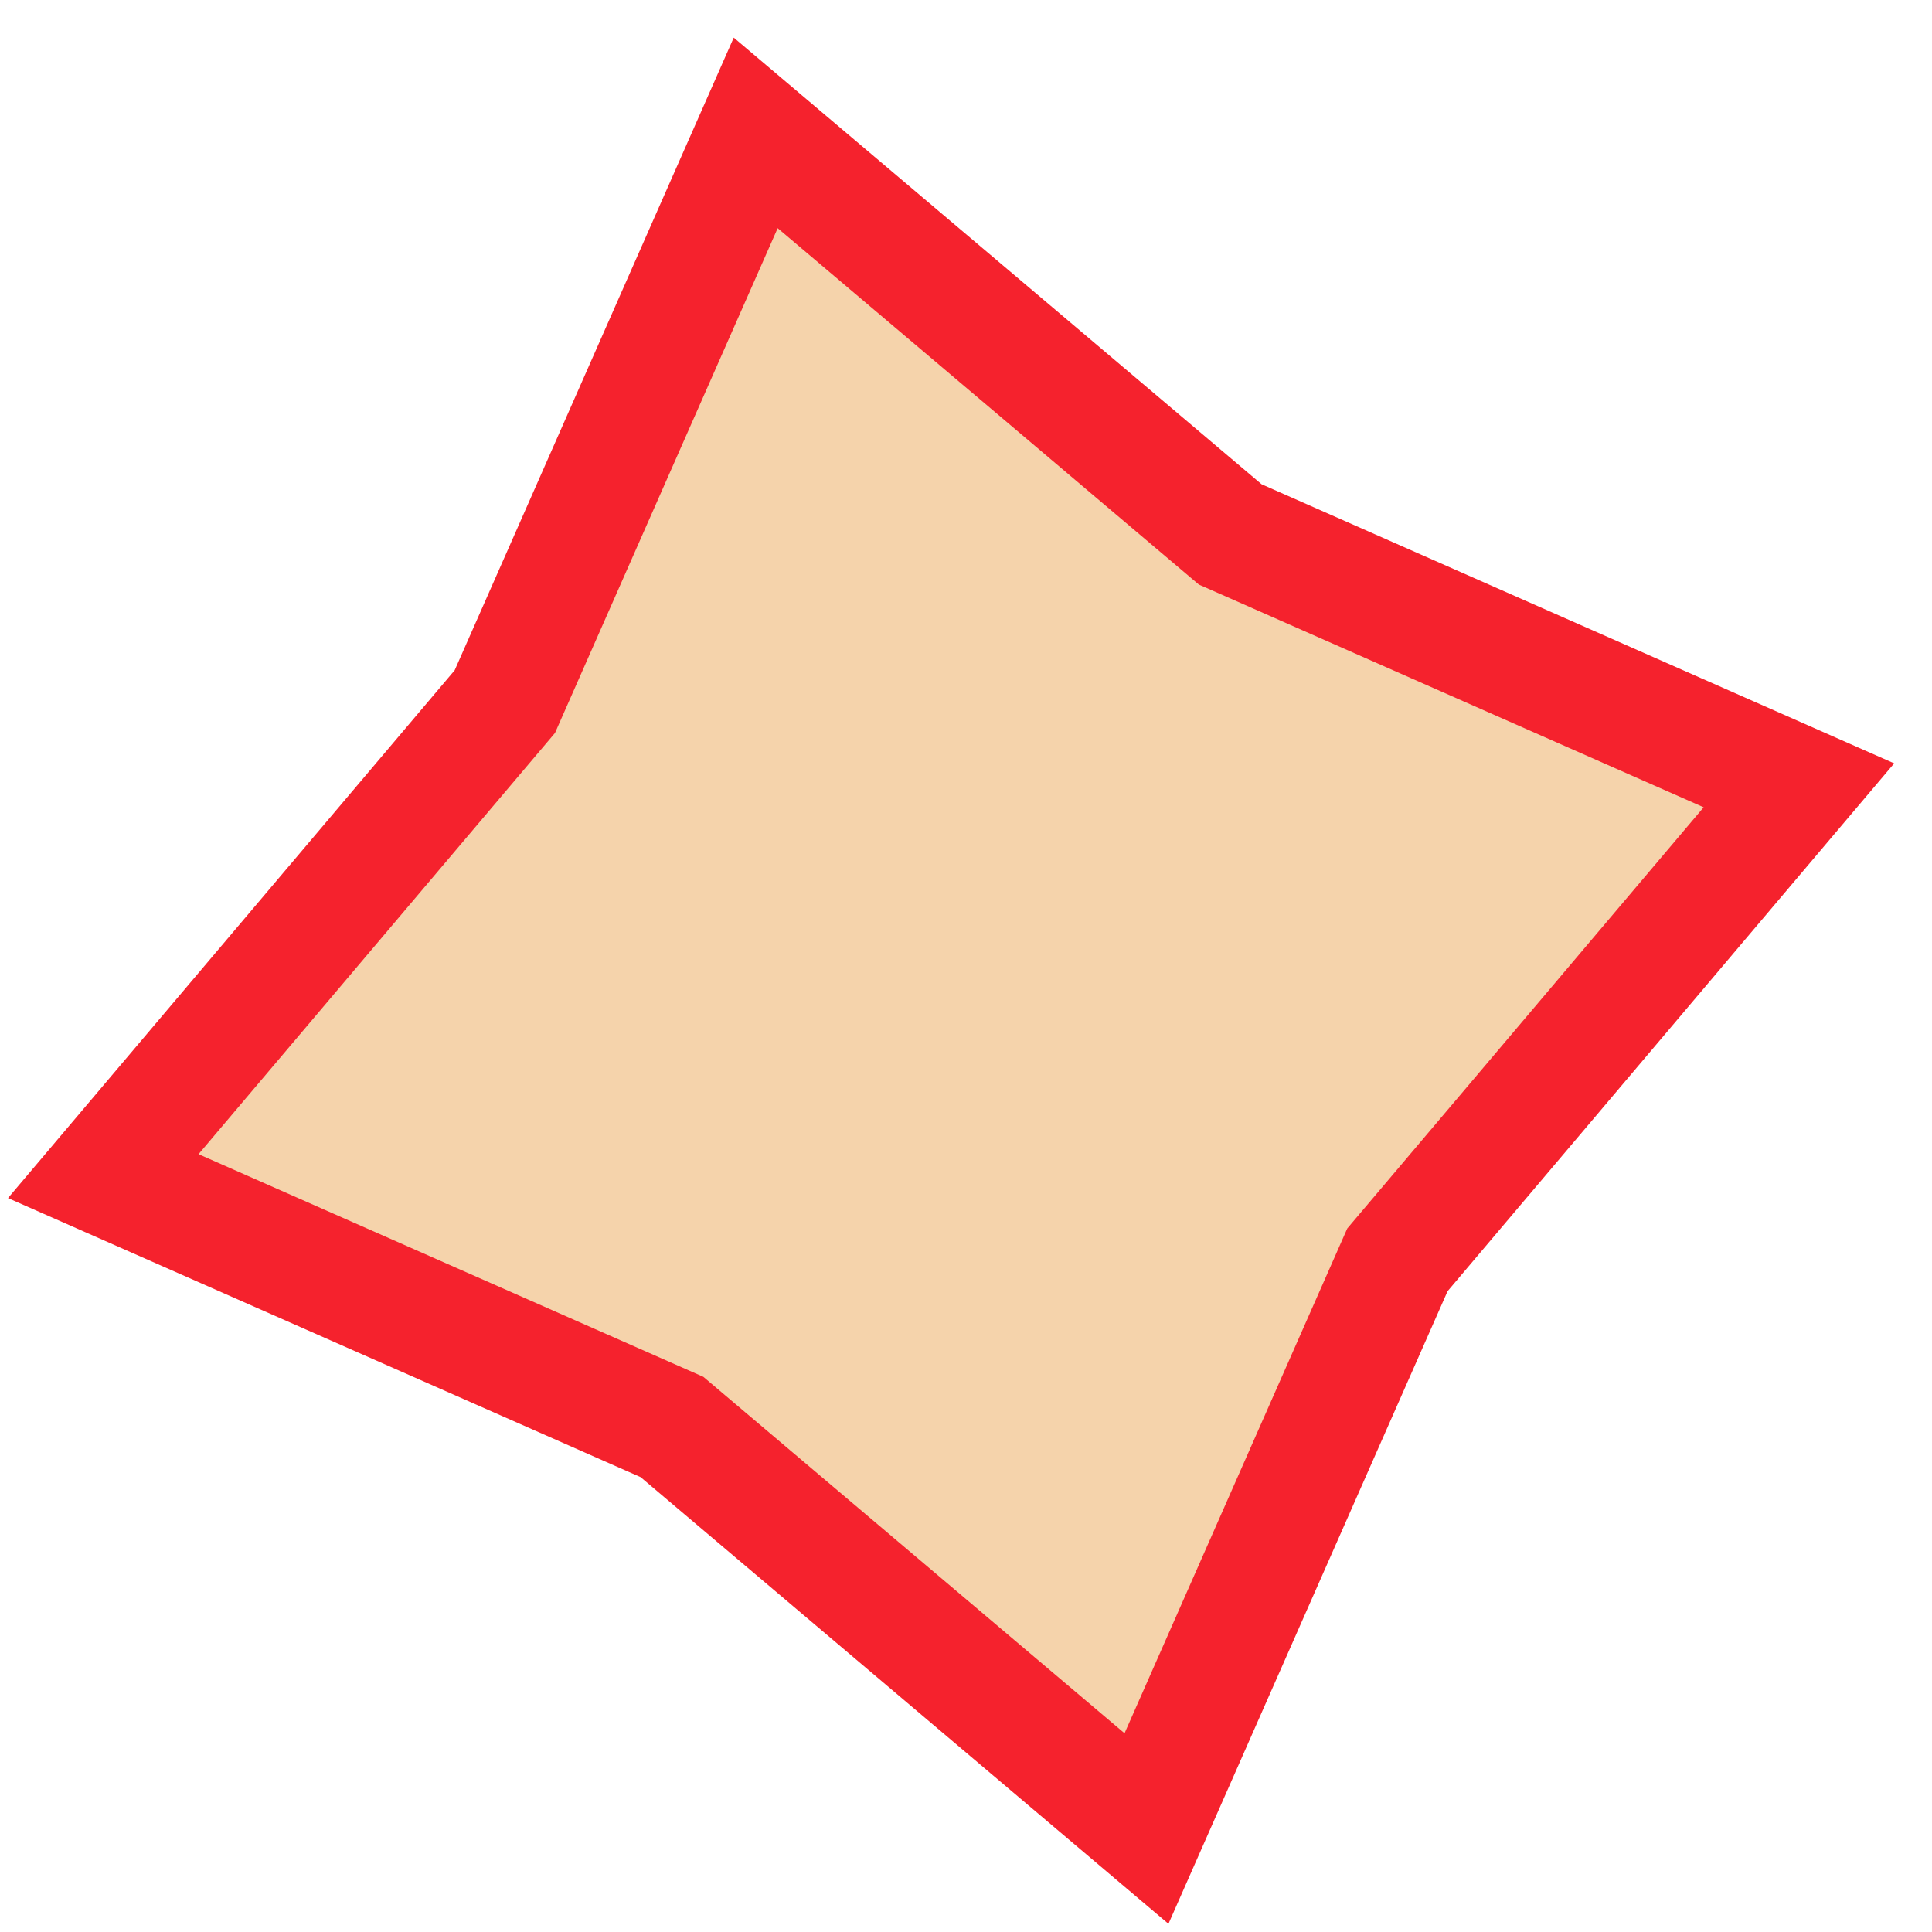
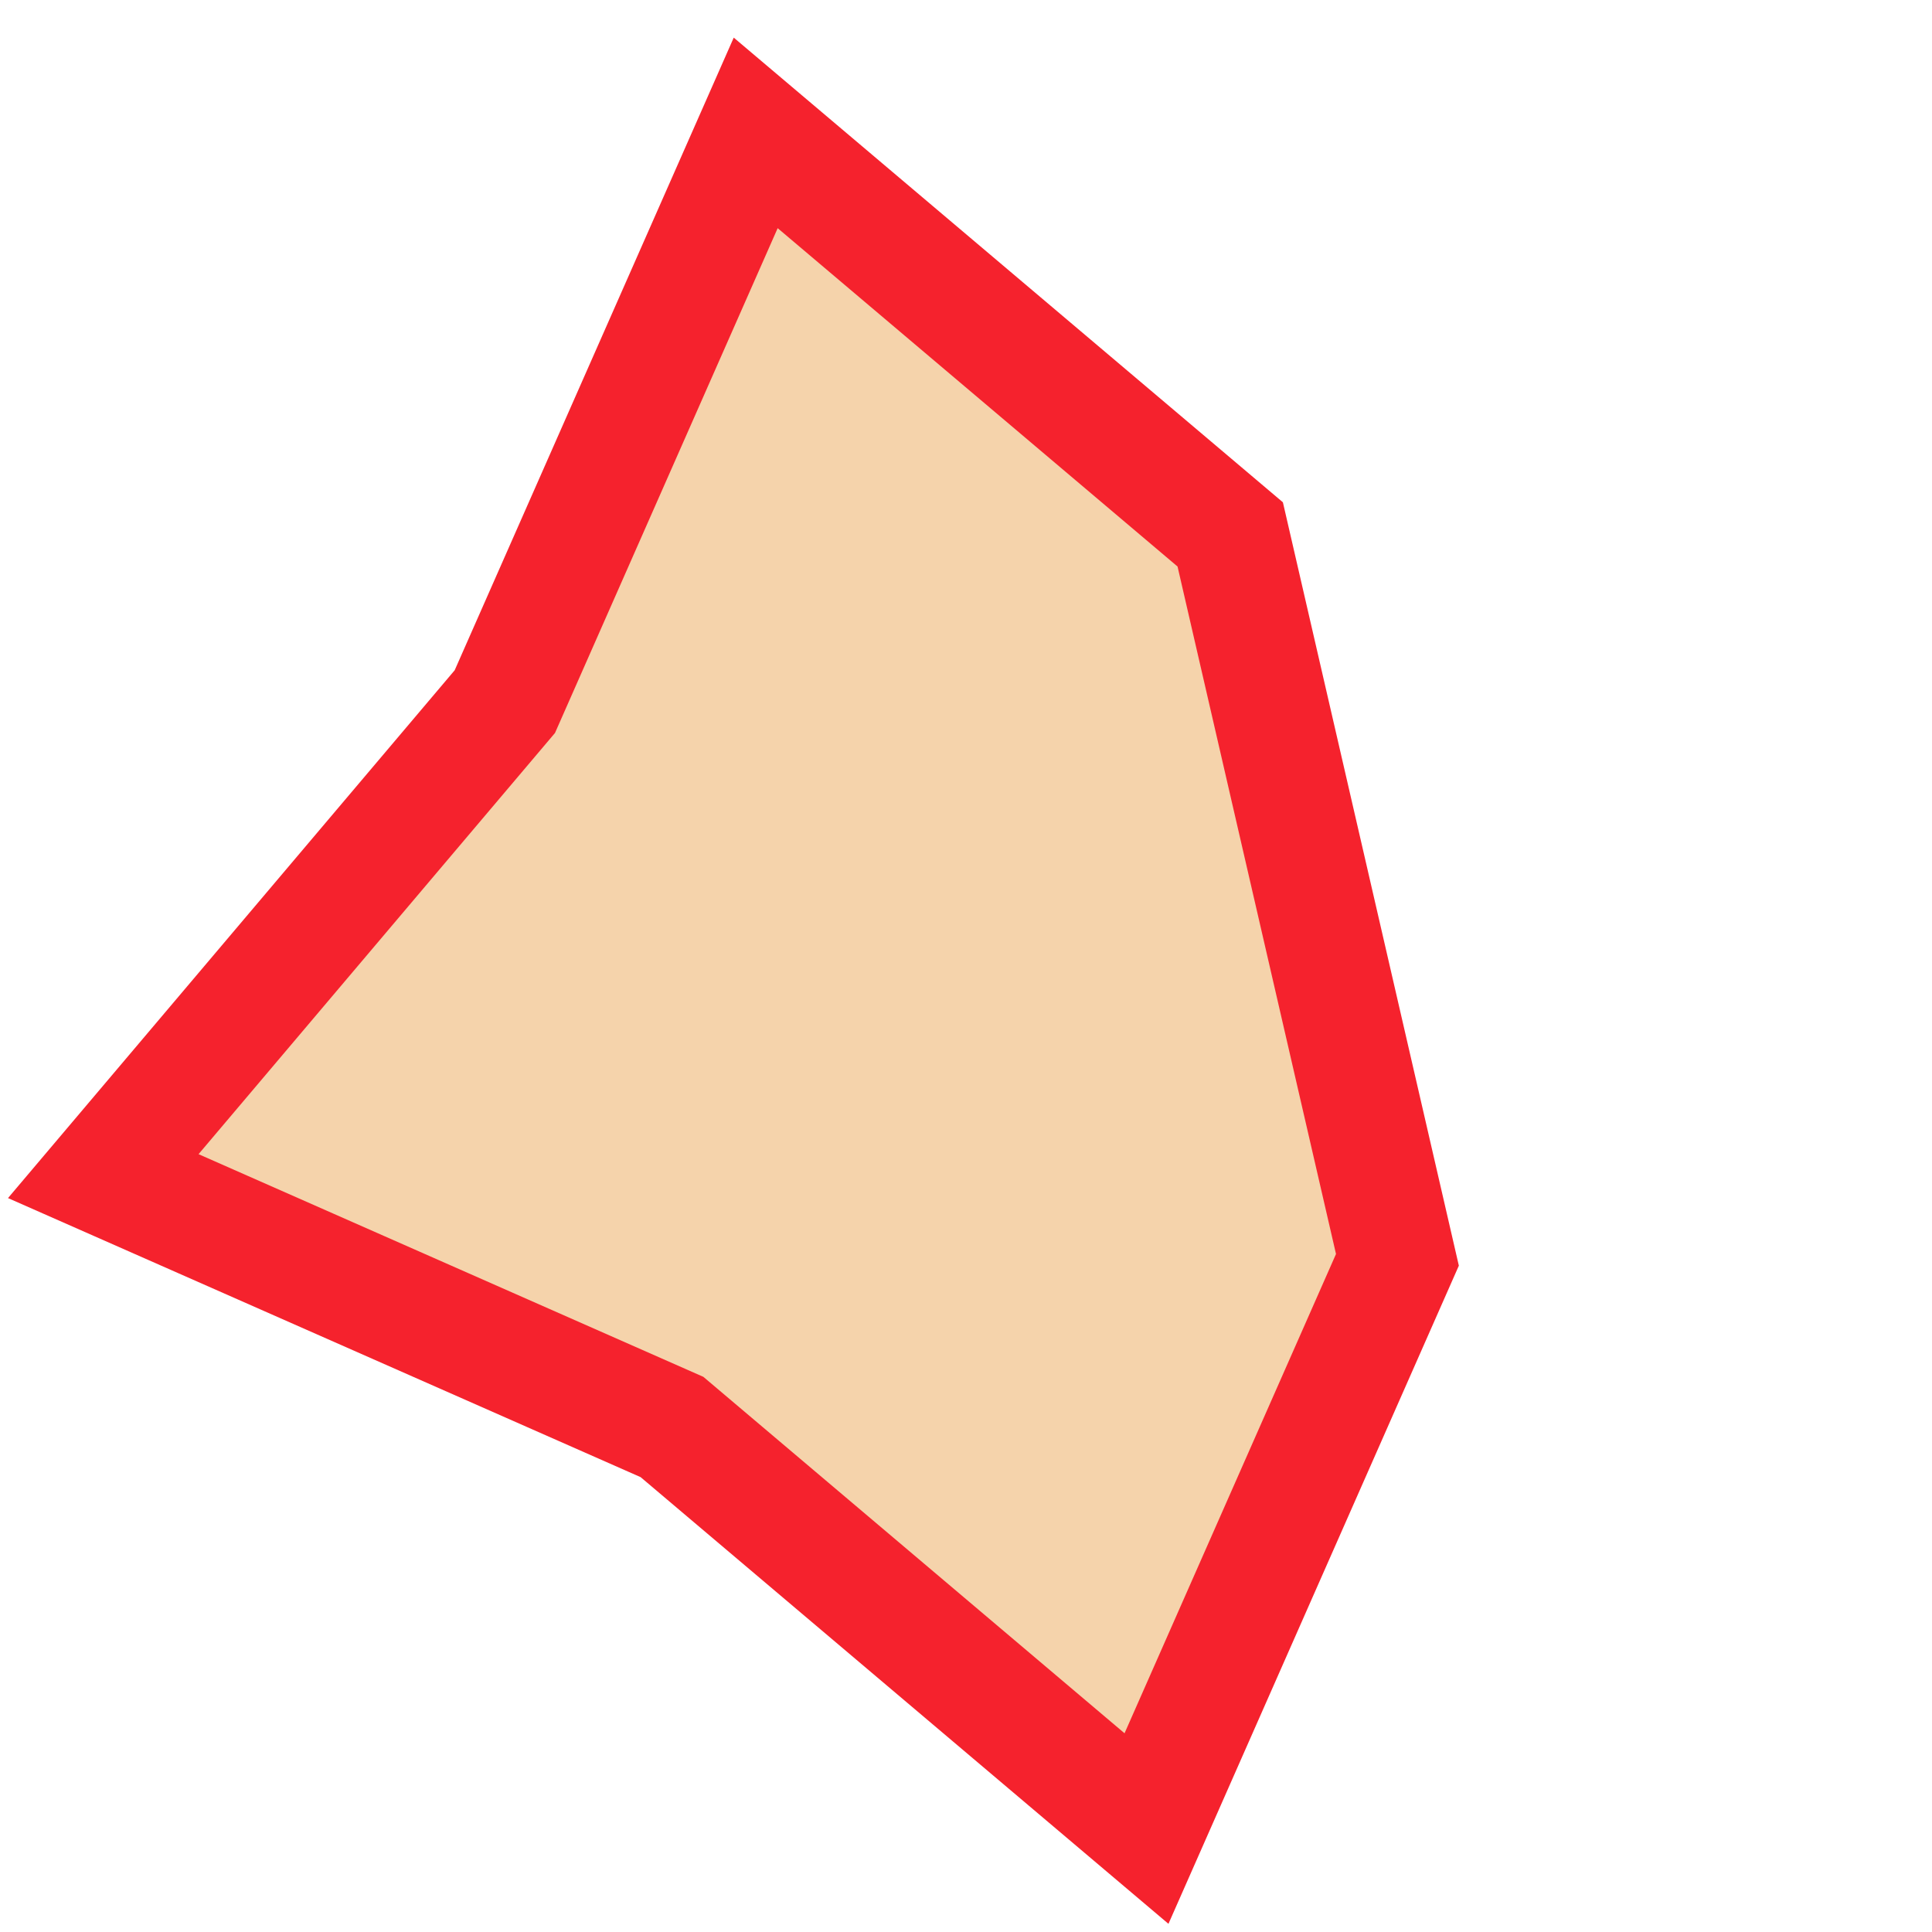
<svg xmlns="http://www.w3.org/2000/svg" width="33" height="33" viewBox="0 0 33 33" fill="none">
-   <path d="M12.908 2.27L21.013 9.128L30.727 13.414L23.869 21.519L19.583 31.233L11.478 24.374L1.764 20.089L8.623 11.984L12.908 2.27Z" fill="#F5D3AB" stroke="#F5222D" stroke-width="2" />
+   <path d="M12.908 2.27L21.013 9.128L23.869 21.519L19.583 31.233L11.478 24.374L1.764 20.089L8.623 11.984L12.908 2.27Z" fill="#F5D3AB" stroke="#F5222D" stroke-width="2" />
</svg>